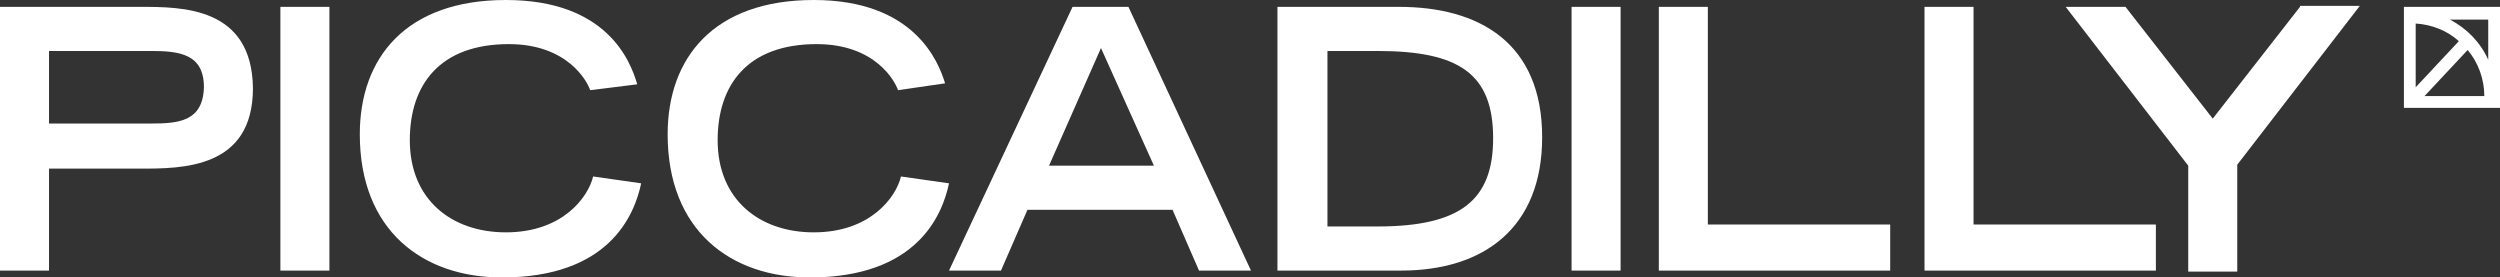
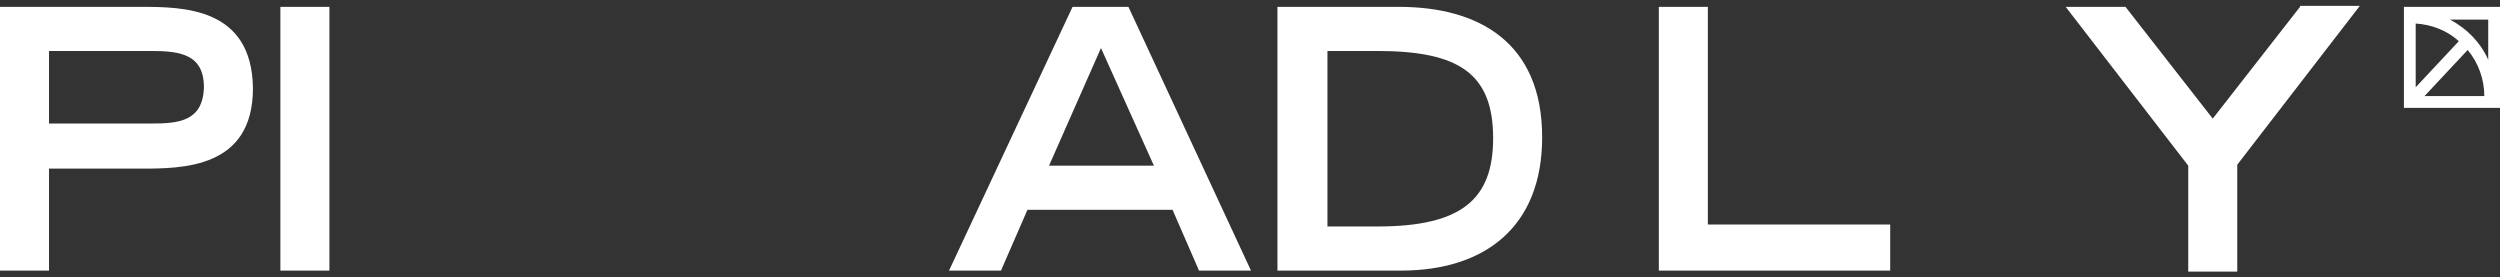
<svg xmlns="http://www.w3.org/2000/svg" version="1.1" id="Layer_1" x="0px" y="0px" viewBox="0 0 255 28.3" style="enable-background:new 0 0 255 28.3;" xml:space="preserve">
  <rect x="0" y="0" width="255" height="28.3" fill="#333333" stroke="none" />
  <style type="text/css">
	.st0{fill:#FFFFFF;}
</style>
  <g>
-     <path id="Trazado_1384" class="st0" d="M112.3,4.9l5.4,12h-10.7L112.3,4.9z M109.4,0.7L96.8,27.6h5.3l2.7-6.2h14.8l2.7,6.2h5.3   L115.1,0.7H109.4z" />
+     <path id="Trazado_1384" class="st0" d="M112.3,4.9l5.4,12h-10.7L112.3,4.9z M109.4,0.7L96.8,27.6h5.3l2.7-6.2h14.8l2.7,6.2h5.3   L115.1,0.7z" />
    <g>
      <path id="Trazado_1385" class="st0" d="M140.5,23.1c8.5,0,11.8-2.7,11.8-9c0-6.6-3.5-8.9-11.8-8.9h-5.1v17.9H140.5z M130.4,0.7    h12.3c8.1,0,14.6,3.6,14.6,13.3c0,9.2-5.9,13.6-14.4,13.6h-12.6V0.7z" />
-       <path id="Trazado_1386" class="st0" d="M60.5,18c-0.5,2.1-3.1,5.7-8.9,5.7c-5.5,0-9.8-3.3-9.8-9.4c0-5.6,3-9.8,10.1-9.8    c6,0,8,3.8,8.3,4.7L65,8.6C64.3,6.2,61.9,0,51.6,0C41.4,0,36.7,5.9,36.7,13.7c0,9.8,6.4,14.6,14.5,14.6c10.9,0,13.5-6.3,14.2-9.6    L60.5,18z" />
-       <path id="Trazado_1387" class="st0" d="M91.9,18c-0.5,2.1-3.1,5.7-8.9,5.7c-5.5,0-9.8-3.3-9.8-9.4c0-5.6,3-9.8,10.1-9.8    c6,0,8,3.8,8.3,4.7l4.8-0.7C95.7,6.2,93.2,0,83,0C72.8,0,68.1,5.9,68.1,13.7c0,9.8,6.4,14.6,14.5,14.6c10.9,0,13.5-6.3,14.2-9.6    L91.9,18z" />
    </g>
-     <path id="Trazado_1388" class="st0" d="M196.3,0.7v26.9h23.6v-4.7h-18.6V0.7H196.3z" />
    <path id="Trazado_1389" class="st0" d="M234.6,0.7l-8.9,11.4l-8.9-11.4h-6.1l12.5,16.2v10.8h5V16.8l12.5-16.2H234.6z" />
    <g>
      <path id="Trazado_1390" class="st0" d="M15.4,12.6H5V5.2h10.4c2.9,0,5.4,0.3,5.4,3.7C20.7,12.4,18.2,12.6,15.4,12.6 M14.3,0.7H0    v26.9h5V17.2h9.3c4.3,0,11.5,0,11.5-8.2C25.7,0.7,18.6,0.7,14.3,0.7" />
    </g>
    <rect id="Rectángulo_1392" x="28.6" y="0.7" class="st0" width="5" height="26.9" />
-     <rect id="Rectángulo_1393" x="160.3" y="0.7" class="st0" width="5" height="26.9" />
    <path id="Trazado_1391" class="st0" d="M169.2,0.7v26.9h23.6v-4.7h-18.6V0.7H169.2z" />
    <g>
      <path id="Trazado_1392" class="st0" d="M251.7,5.1c1.1,1.3,1.7,3,1.7,4.7h-6.1L251.7,5.1z M246.4,2.4c1.6,0.1,3.2,0.7,4.4,1.8    l-4.4,4.7V2.4z M253.8,6.1c-0.8-1.8-2.2-3.2-3.9-4.1h3.9V6.1z M255,0.7h-9.8v9.4l0,0l0,0V11h0.8l0,0l0,0h9L255,0.7z" />
    </g>
  </g>
</svg>